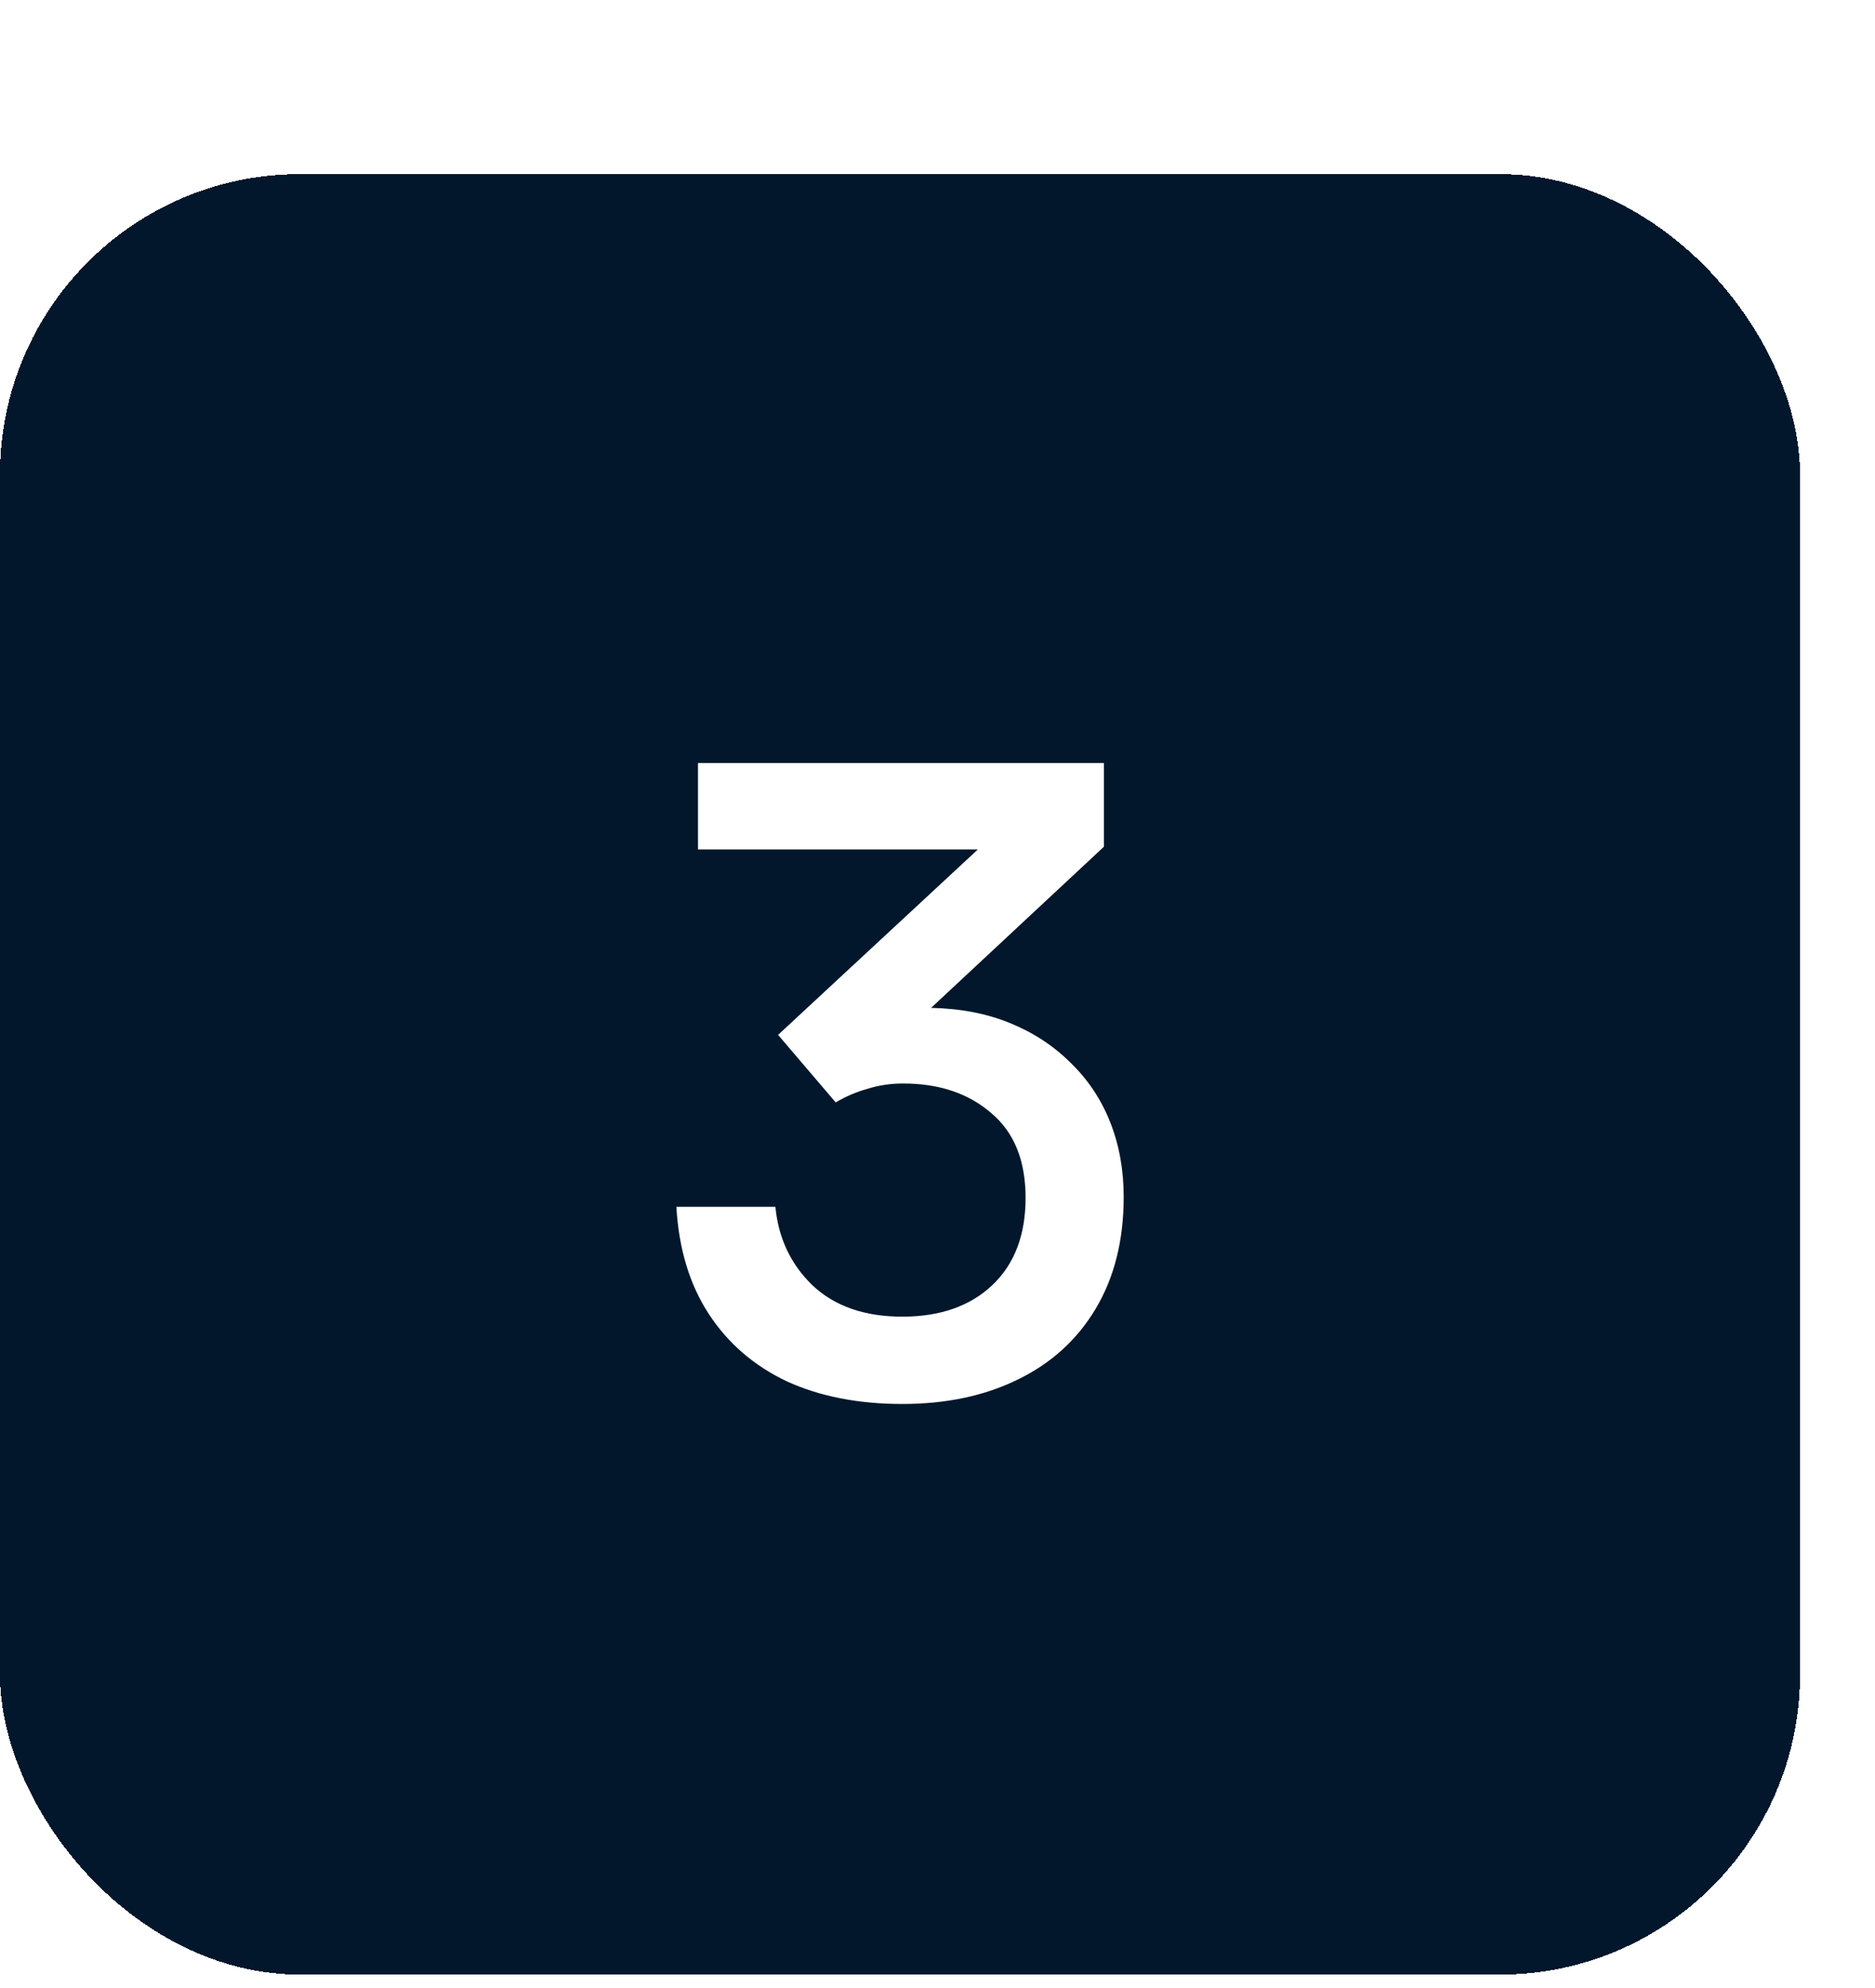
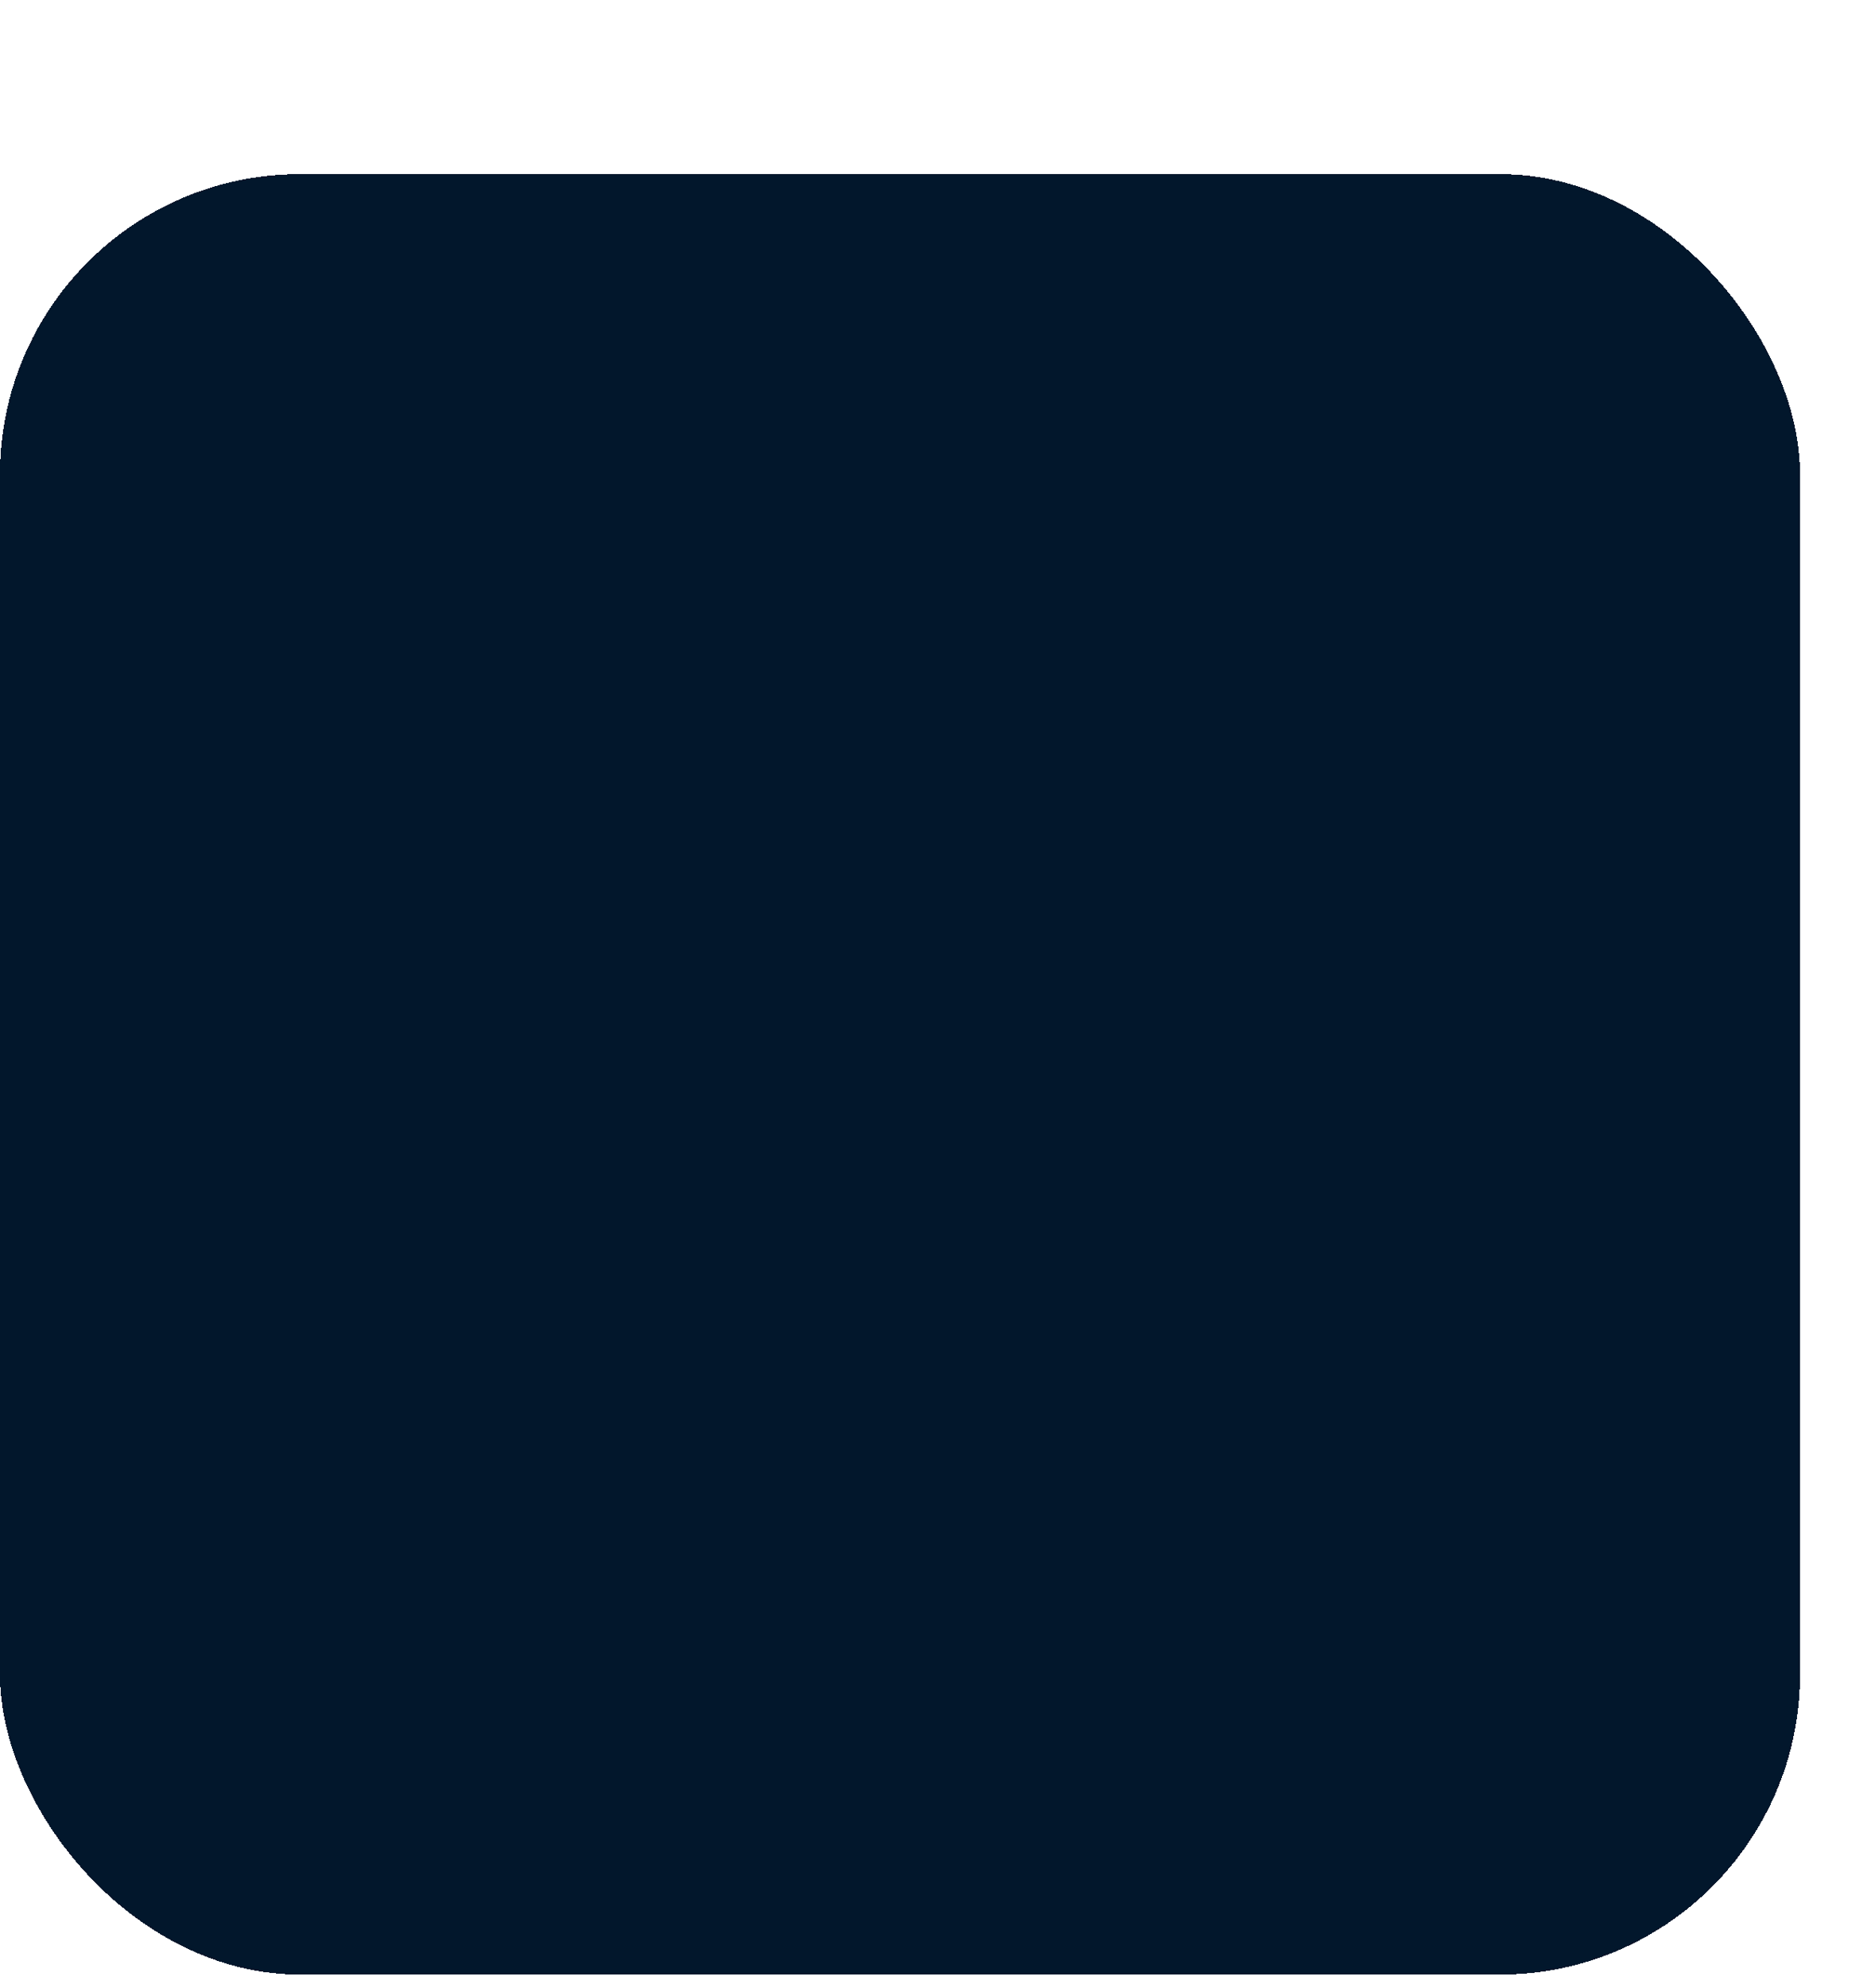
<svg xmlns="http://www.w3.org/2000/svg" width="50" height="53" viewBox="0 0 50 53" fill="none">
  <g filter="url(#filter0_d_1126_3171)">
    <rect x="2" y="0.642" width="48" height="48" rx="8" fill="#02172C" shape-rendering="crispEdges" />
-     <path d="M26.061 33.43C24.893 33.43 23.869 33.23 22.989 32.83C22.109 32.414 21.413 31.814 20.901 31.03C20.389 30.246 20.101 29.294 20.037 28.174H22.677C22.757 29.006 23.085 29.702 23.661 30.262C24.253 30.822 25.053 31.102 26.061 31.102C27.069 31.102 27.869 30.822 28.461 30.262C29.053 29.702 29.349 28.926 29.349 27.934C29.349 26.942 29.045 26.19 28.437 25.678C27.829 25.15 27.045 24.886 26.085 24.886C25.749 24.886 25.429 24.934 25.125 25.03C24.837 25.11 24.557 25.23 24.285 25.39L22.749 23.59L28.077 18.646H20.613V16.342H31.437V18.574L26.829 22.87C27.613 22.886 28.317 23.022 28.941 23.278C29.565 23.534 30.101 23.886 30.549 24.334C31.013 24.782 31.365 25.31 31.605 25.918C31.845 26.526 31.965 27.19 31.965 27.91C31.965 29.062 31.717 30.054 31.221 30.886C30.725 31.718 30.029 32.35 29.133 32.782C28.253 33.214 27.229 33.43 26.061 33.43Z" fill="white" />
  </g>
  <defs>
    <filter id="filter0_d_1126_3171" x="0" y="0.642" width="50" height="52" filterUnits="userSpaceOnUse" color-interpolation-filters="sRGB">
      <feFlood flood-opacity="0" result="BackgroundImageFix" />
      <feColorMatrix in="SourceAlpha" type="matrix" values="0 0 0 0 0 0 0 0 0 0 0 0 0 0 0 0 0 0 127 0" result="hardAlpha" />
      <feOffset dx="-2" dy="4" />
      <feComposite in2="hardAlpha" operator="out" />
      <feColorMatrix type="matrix" values="0 0 0 0 0.008 0 0 0 0 0.09 0 0 0 0 0.173 0 0 0 0.64 0" />
      <feBlend mode="normal" in2="BackgroundImageFix" result="effect1_dropShadow_1126_3171" />
      <feBlend mode="normal" in="SourceGraphic" in2="effect1_dropShadow_1126_3171" result="shape" />
    </filter>
  </defs>
</svg>